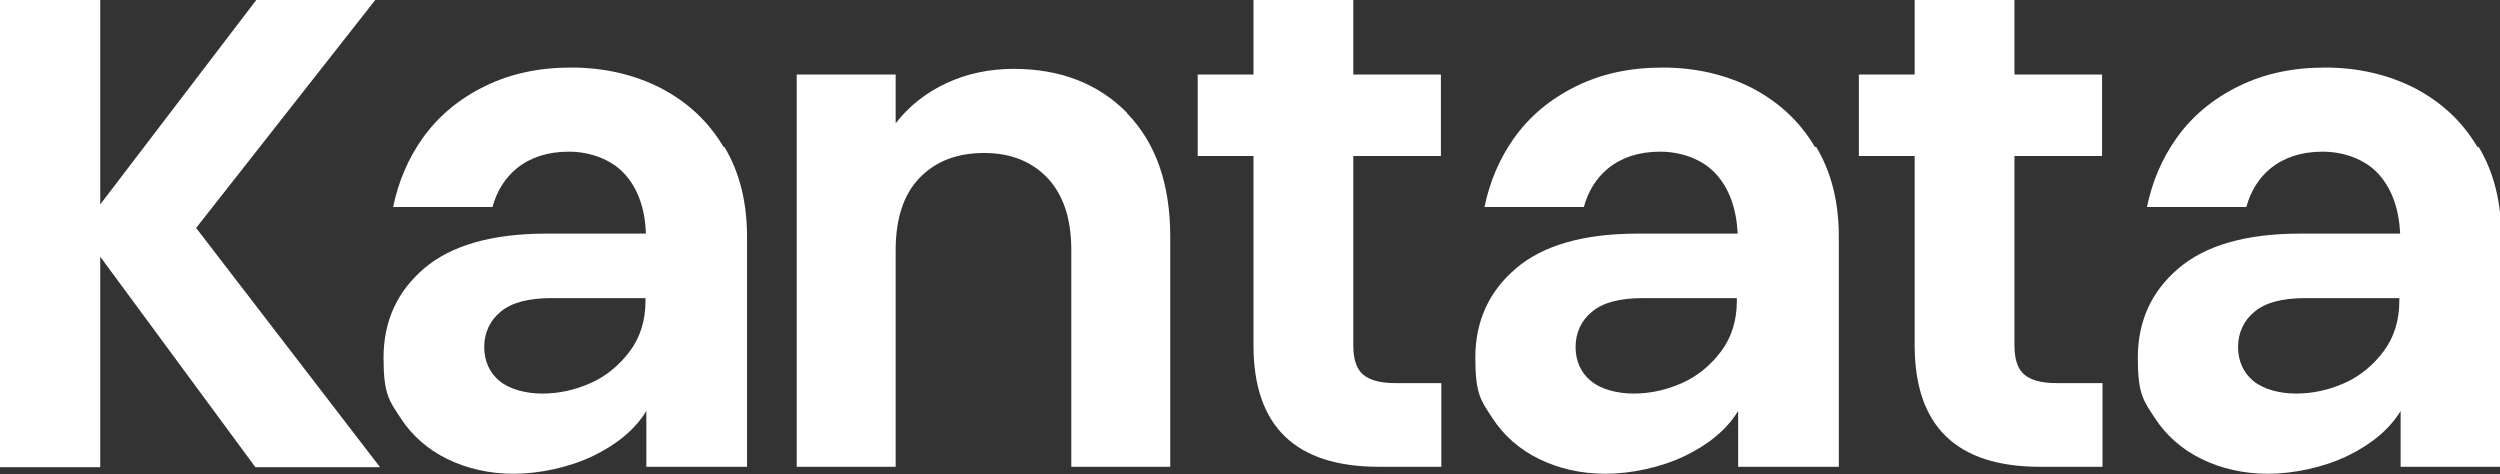
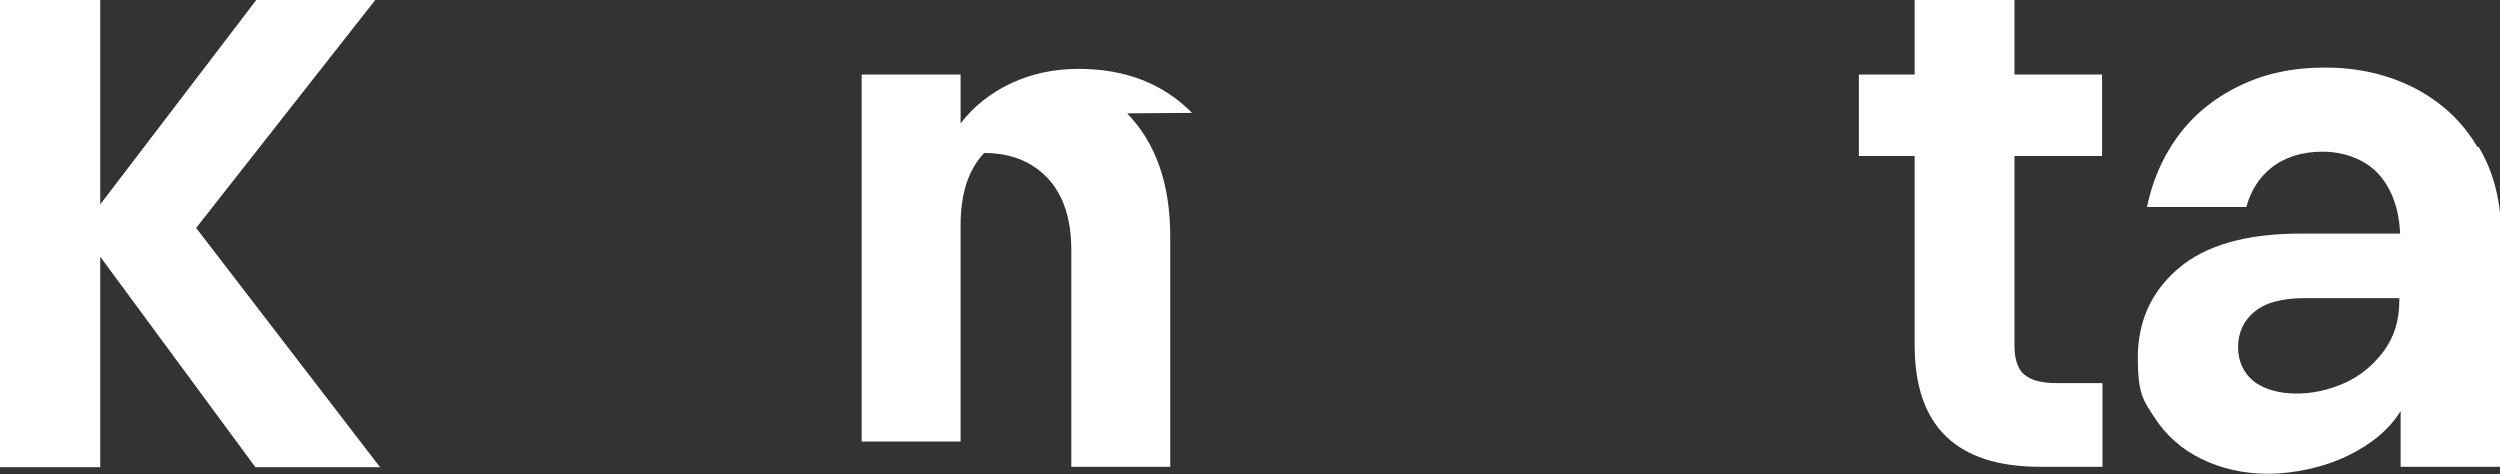
<svg xmlns="http://www.w3.org/2000/svg" id="Layer_1" width="573.6" height="108.8" version="1.1" viewBox="0 0 573.6 108.8">
  <rect x="0" y="0" width="573.6" height="108.8" fill="#333333" stroke="none" />
  <defs>
    <style>
      .st0 {
        fill: #fff;
      }
    </style>
  </defs>
-   <path class="st0" d="M258.6,26c6.6,6.8,9.9,16.2,9.9,28.3v52.8h-22.7v-49.7c0-7.2-1.8-12.6-5.4-16.5-3.6-3.8-8.4-5.8-14.6-5.8s-11.2,1.9-14.9,5.8c-3.6,3.8-5.4,9.3-5.4,16.5v49.7h-22.7V17.1h22.7v11.2c3-3.9,6.9-7,11.6-9.2,4.7-2.2,9.9-3.3,15.5-3.3,10.7,0,19.4,3.4,26,10.1Z" />
-   <path class="st0" d="M310.5,0h-22.9v17.1h-12.8v18.7h12.8v43.4c0,18.6,9.6,27.9,28.8,27.9h14.3v-19.2h-10.6c-3.5,0-5.9-.7-7.4-2-1.5-1.3-2.2-3.6-2.2-6.6v-43.5h20.1v-18.7h-20.1V0Z" />
+   <path class="st0" d="M258.6,26c6.6,6.8,9.9,16.2,9.9,28.3v52.8h-22.7v-49.7c0-7.2-1.8-12.6-5.4-16.5-3.6-3.8-8.4-5.8-14.6-5.8c-3.6,3.8-5.4,9.3-5.4,16.5v49.7h-22.7V17.1h22.7v11.2c3-3.9,6.9-7,11.6-9.2,4.7-2.2,9.9-3.3,15.5-3.3,10.7,0,19.4,3.4,26,10.1Z" />
  <path class="st0" d="M462.2,0h-22.9v17.1h-12.8v18.7h12.8v43.4c0,18.6,9.6,27.9,28.8,27.9h14.3v-19.2h-10.6c-3.5,0-5.9-.7-7.4-2-1.5-1.3-2.2-3.6-2.2-6.6v-43.5h20.1v-18.7h-20.1V0Z" />
  <polygon class="st0" points="23 107.2 23 58.9 58.6 107.2 87.2 107.2 45 52.3 86.1 0 58.8 0 23 46.9 23 0 0 0 0 107.2 23 107.2" />
-   <path class="st0" d="M166,33.7c-3.5-5.9-8.3-10.3-14.4-13.5-6.1-3.1-13-4.7-20.5-4.7s-14,1.4-19.9,4.3c-5.9,2.9-10.7,6.9-14.3,12-3.3,4.7-5.5,9.9-6.7,15.7h22.8c1-3.7,2.9-6.7,5.6-8.9,3.1-2.5,7.1-3.8,11.9-3.8s9.7,1.7,12.8,5.1,4.7,8,4.9,13.7h-22.9c-12.4,0-21.8,2.7-28,8-6.2,5.3-9.3,12.1-9.3,20.5s1.3,9.8,3.9,13.8c2.6,4,6.2,7.2,10.7,9.4s9.6,3.4,15.3,3.4,12.6-1.4,18.2-4.1,9.7-6.2,12.2-10.3v12.8h23.1v-52.8c0-7.9-1.7-14.8-5.2-20.6h0ZM148.1,69.1c0,4.4-1.2,8.3-3.6,11.5s-5.4,5.7-9,7.3c-3.6,1.6-7.3,2.4-11.1,2.4s-7.5-1-9.8-2.9-3.5-4.6-3.5-7.8,1.3-6.1,3.8-8.1c2.5-2.1,6.4-3.1,11.6-3.1h21.6v.7Z" />
-   <path class="st0" d="M416.4,33.7c-3.5-5.9-8.3-10.3-14.4-13.5-6.1-3.1-13-4.7-20.5-4.7s-14,1.4-19.9,4.3c-5.9,2.9-10.7,6.9-14.3,12-3.3,4.7-5.5,9.9-6.7,15.7h22.8c1-3.7,2.9-6.7,5.6-8.9,3.1-2.5,7.1-3.8,11.9-3.8s9.7,1.7,12.8,5.1,4.7,8,5,13.7h-22.9c-12.5,0-21.8,2.7-28,8-6.2,5.3-9.3,12.1-9.3,20.5s1.3,9.8,3.9,13.8c2.6,4,6.2,7.2,10.7,9.4s9.6,3.4,15.3,3.4,12.6-1.4,18.2-4.1,9.7-6.2,12.2-10.3v12.8h23.1v-52.8c0-7.9-1.7-14.8-5.2-20.6h0ZM398.5,69.1c0,4.4-1.2,8.3-3.6,11.5s-5.4,5.7-9,7.3c-3.6,1.6-7.3,2.4-11.1,2.4s-7.5-1-9.8-2.9-3.5-4.6-3.5-7.8,1.3-6.1,3.8-8.1c2.5-2.1,6.4-3.1,11.6-3.1h21.6v.7Z" />
  <path class="st0" d="M568.4,33.7c-3.5-5.9-8.3-10.3-14.4-13.5-6.1-3.1-13-4.7-20.5-4.7s-14,1.4-19.9,4.3c-5.9,2.9-10.7,6.9-14.3,12-3.3,4.7-5.5,9.9-6.7,15.7h22.8c1-3.7,2.9-6.7,5.6-8.9,3.1-2.5,7.1-3.8,11.9-3.8s9.7,1.7,12.8,5.1,4.7,8,5,13.7h-22.9c-12.5,0-21.8,2.7-28,8-6.2,5.3-9.3,12.1-9.3,20.5s1.3,9.8,3.9,13.8c2.6,4,6.2,7.2,10.7,9.4s9.6,3.4,15.3,3.4,12.6-1.4,18.2-4.1,9.7-6.2,12.2-10.3v12.8h23.1v-52.8c0-7.9-1.7-14.8-5.2-20.6h0ZM550.5,69.1c0,4.4-1.2,8.3-3.6,11.5s-5.4,5.7-9,7.3c-3.6,1.6-7.3,2.4-11.1,2.4s-7.5-1-9.8-2.9-3.5-4.6-3.5-7.8,1.3-6.1,3.8-8.1c2.5-2.1,6.4-3.1,11.6-3.1h21.6v.7h0Z" />
</svg>